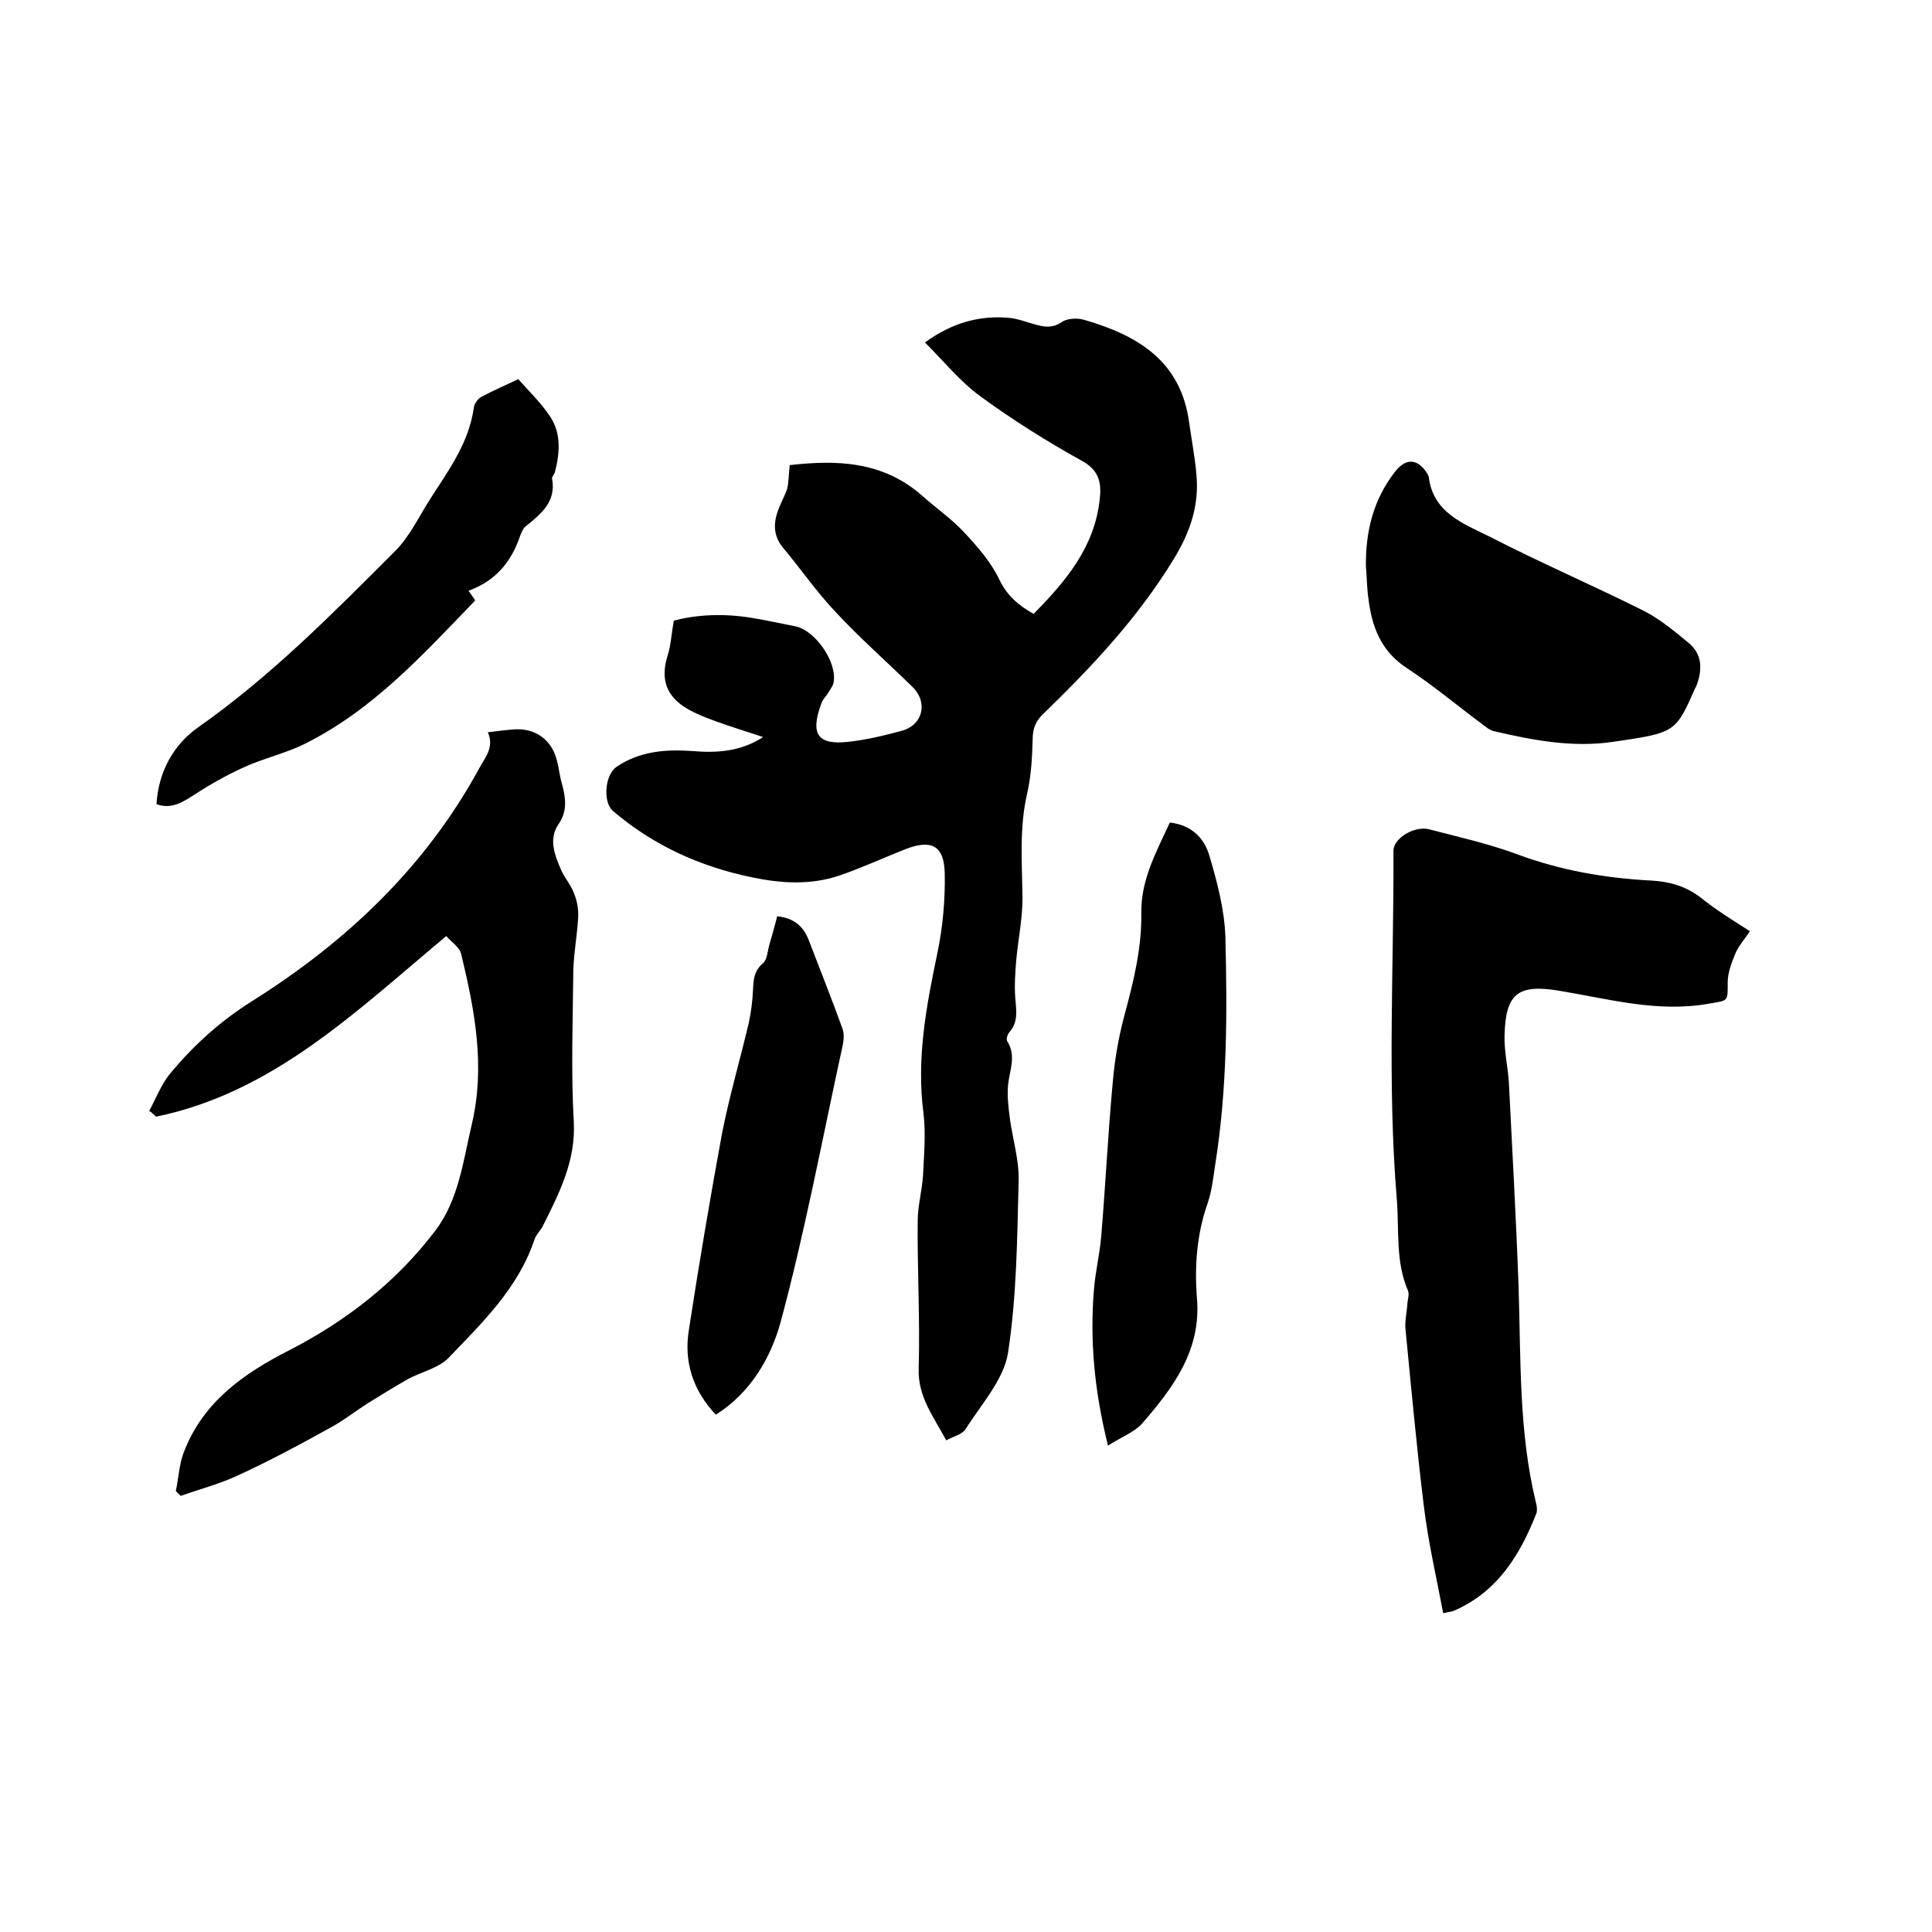
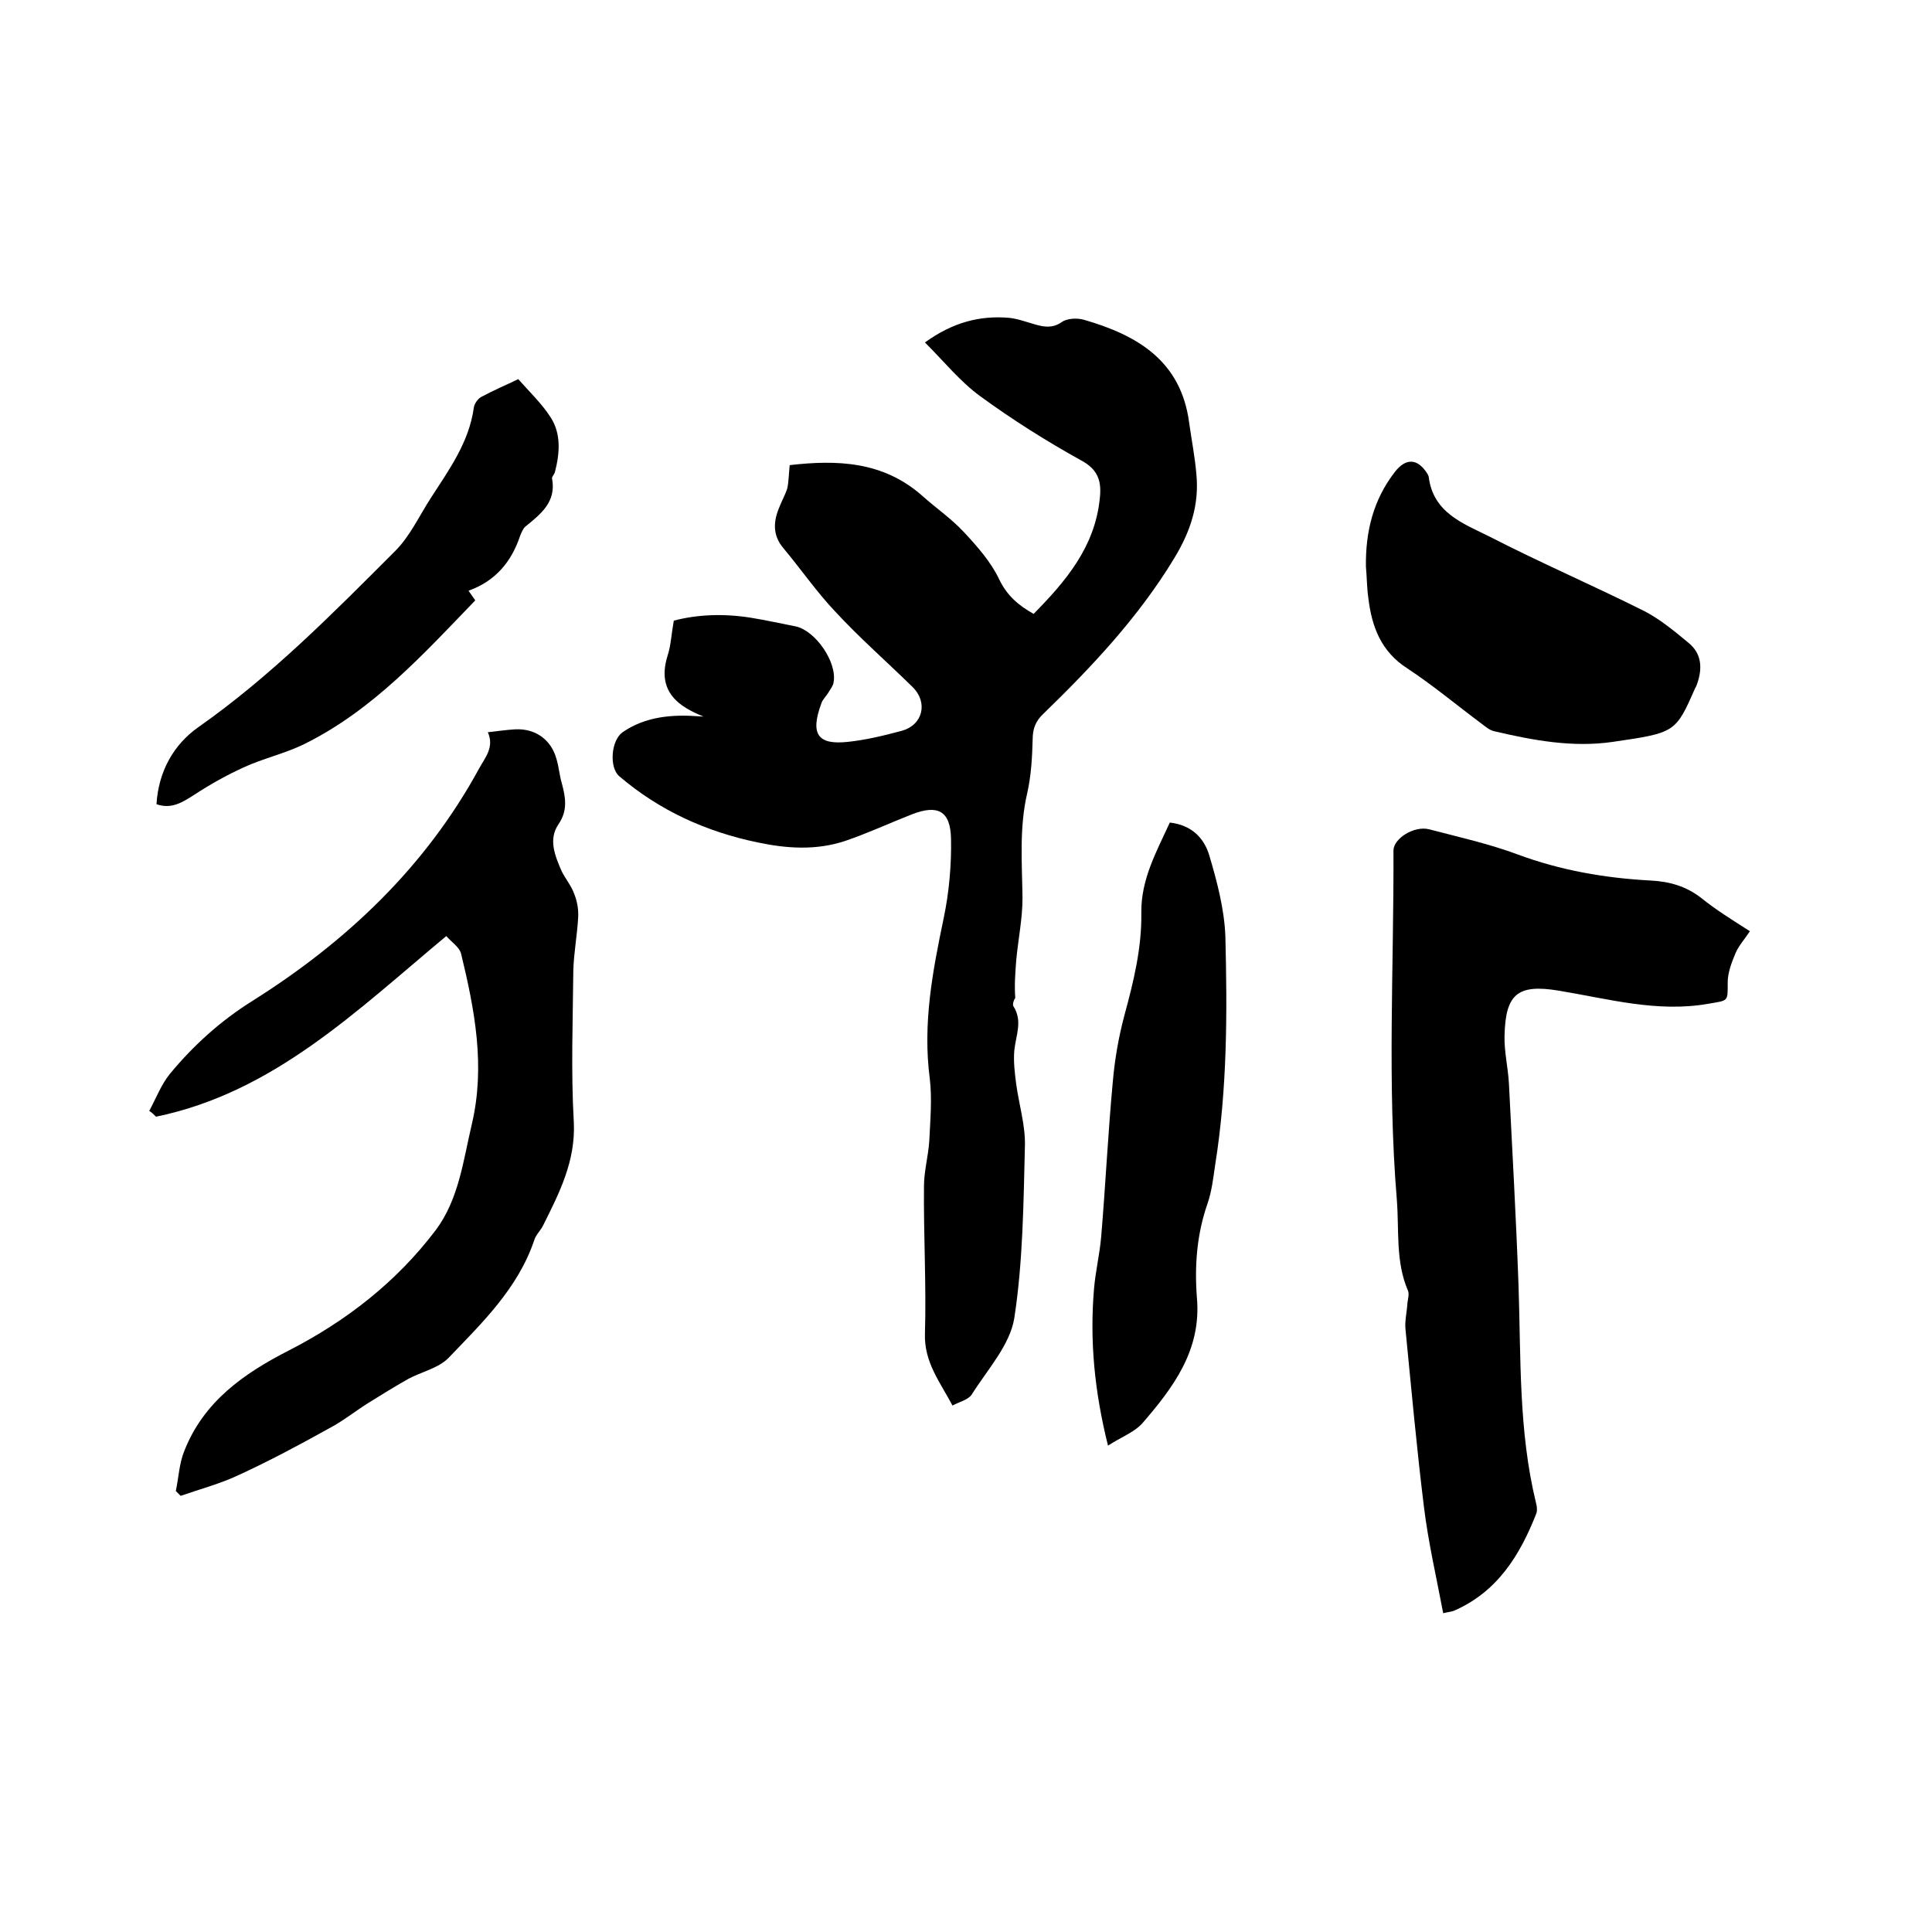
<svg xmlns="http://www.w3.org/2000/svg" enable-background="new 0 0 400 400" viewBox="0 0 400 400">
-   <path d="m158 152.6c-3.3-1.1-6.6-2.1-9.9-3.3-2.4-.9-4.8-1.8-6.8-3.2-3.7-2.6-4.4-6.1-3.1-10.3.7-2.1.8-4.5 1.3-7.3 4.9-1.3 10.4-1.5 16-.6 3.1.5 6.2 1.2 9.3 1.8 4 .9 8.5 7.3 7.8 11.5-.1.8-.7 1.5-1.1 2.2s-1.1 1.3-1.4 2.1c-2.6 6.9-.4 8.7 5.4 8.1 3.8-.4 7.5-1.3 11.2-2.3 4.4-1.2 5.5-5.9 2.2-9.1-5.3-5.2-10.9-10.1-15.9-15.5-3.9-4.1-7.2-8.9-10.8-13.2-2.3-2.7-2.1-5.6-.8-8.6.5-1.3 1.2-2.5 1.6-3.8.3-1.4.3-2.9.5-4.8 9.6-1.1 19.3-.9 27.5 6.4 2.8 2.5 6 4.7 8.6 7.5 2.8 3 5.6 6.2 7.3 9.8 1.6 3.3 3.9 5.3 7.1 7.1 6.7-6.8 12.7-13.9 13.7-23.9.4-3.5-.3-6-3.9-7.9-7.2-4-14.2-8.4-20.9-13.3-4.1-3-7.4-7.1-11.4-11.1 5.8-4.2 11.4-5.6 17.4-5.1 1.9.2 3.7.9 5.5 1.4s3.5.8 5.4-.5c1.1-.8 3.2-.9 4.6-.5 11.1 3.2 20.1 8.5 21.8 21.3.5 3.6 1.2 7.1 1.5 10.7.6 6.3-1.2 11.8-4.6 17.4-7.4 12.2-17 22.4-27.1 32.2-1.6 1.5-2.2 3.1-2.2 5.3-.1 3.7-.3 7.4-1.1 11-1.7 7.2-1.1 14.5-1 21.8 0 4.3-.9 8.6-1.3 12.9-.2 2.6-.4 5.2-.2 7.8s.7 5-1.3 7.2c-.3.4-.6 1.3-.4 1.7 2 3.1.5 6.1.2 9.2-.2 2.3.1 4.7.4 7 .6 4.3 1.9 8.5 1.8 12.7-.3 11.9-.4 24-2.2 35.7-.9 5.6-5.6 10.7-8.8 15.8-.7 1.1-2.5 1.5-4 2.3-2.6-4.9-5.9-9-5.7-14.9.3-10.1-.3-20.3-.2-30.5 0-3.1.9-6.3 1.1-9.4.2-4.3.6-8.7.1-12.9-1.5-11.4.6-22.3 2.9-33.3 1.1-5.3 1.6-10.9 1.5-16.3-.1-5.8-2.7-7.2-8.1-5.1-4.6 1.8-9.1 3.9-13.8 5.5-6 2-12.1 1.6-18.2.3-10.6-2.2-20.3-6.6-28.6-13.7-2.1-1.8-1.7-7.4.7-9.1 4.8-3.3 10.3-3.7 15.8-3.3 4.8.4 9.8.2 14.6-2.9z" />
+   <path d="m158 152.6c-3.3-1.1-6.6-2.1-9.9-3.3-2.4-.9-4.8-1.8-6.8-3.2-3.7-2.6-4.4-6.1-3.1-10.3.7-2.1.8-4.5 1.3-7.3 4.9-1.3 10.4-1.5 16-.6 3.1.5 6.2 1.2 9.3 1.8 4 .9 8.5 7.3 7.8 11.5-.1.8-.7 1.5-1.1 2.2s-1.1 1.3-1.4 2.1c-2.6 6.9-.4 8.7 5.4 8.1 3.8-.4 7.5-1.3 11.2-2.3 4.4-1.2 5.5-5.9 2.2-9.1-5.3-5.2-10.9-10.1-15.9-15.5-3.9-4.1-7.2-8.9-10.8-13.2-2.3-2.7-2.1-5.6-.8-8.6.5-1.3 1.2-2.5 1.6-3.8.3-1.4.3-2.9.5-4.8 9.6-1.1 19.3-.9 27.5 6.4 2.8 2.5 6 4.7 8.6 7.5 2.8 3 5.6 6.2 7.3 9.8 1.6 3.3 3.9 5.3 7.1 7.1 6.7-6.8 12.7-13.9 13.7-23.9.4-3.5-.3-6-3.9-7.9-7.2-4-14.2-8.4-20.9-13.3-4.1-3-7.4-7.1-11.4-11.1 5.8-4.2 11.4-5.6 17.4-5.1 1.9.2 3.7.9 5.5 1.4s3.5.8 5.4-.5c1.1-.8 3.2-.9 4.6-.5 11.1 3.2 20.1 8.5 21.8 21.3.5 3.6 1.2 7.1 1.5 10.7.6 6.3-1.2 11.8-4.6 17.4-7.4 12.2-17 22.4-27.1 32.2-1.6 1.5-2.2 3.1-2.2 5.3-.1 3.7-.3 7.4-1.1 11-1.7 7.2-1.1 14.5-1 21.8 0 4.3-.9 8.6-1.3 12.9-.2 2.6-.4 5.2-.2 7.8c-.3.4-.6 1.3-.4 1.7 2 3.1.5 6.1.2 9.2-.2 2.3.1 4.7.4 7 .6 4.3 1.9 8.5 1.8 12.7-.3 11.9-.4 24-2.2 35.7-.9 5.6-5.6 10.7-8.8 15.8-.7 1.1-2.5 1.5-4 2.3-2.6-4.9-5.9-9-5.7-14.9.3-10.1-.3-20.3-.2-30.5 0-3.1.9-6.3 1.1-9.4.2-4.3.6-8.7.1-12.9-1.5-11.4.6-22.3 2.9-33.3 1.1-5.3 1.6-10.9 1.5-16.3-.1-5.8-2.7-7.2-8.1-5.1-4.6 1.8-9.1 3.9-13.8 5.5-6 2-12.1 1.6-18.2.3-10.6-2.2-20.3-6.6-28.6-13.7-2.1-1.8-1.7-7.4.7-9.1 4.8-3.3 10.3-3.7 15.8-3.3 4.8.4 9.8.2 14.6-2.9z" />
  <path d="m362.3 192.8c-1.2 1.8-2.4 3.1-3 4.6-.8 1.9-1.6 4-1.6 6 0 4 .2 3.7-3.9 4.4-10.6 1.9-20.8-1-31.1-2.7-8.5-1.4-11 .7-11.2 9.3-.1 3.2.7 6.5.9 9.8.7 14 1.5 28.1 2 42.1.5 15 0 30 3.6 44.8.2.7.3 1.6.1 2.2-3.4 8.7-8.1 16.3-17.1 20.2-.5.2-1 .2-2.2.5-1.4-7.4-3.1-14.7-4-22.1-1.5-12.2-2.6-24.4-3.8-36.6-.2-1.8.3-3.7.4-5.6.1-.8.4-1.8.1-2.5-2.6-6-1.8-12.5-2.3-18.8-2-24.1-.6-48.2-.7-72.3 0-2.5 4.3-5.2 7.4-4.4 6.1 1.6 12.4 3 18.3 5.2 8.9 3.3 18.1 4.9 27.5 5.4 4 .2 7.4 1.2 10.5 3.6 3.1 2.5 6.5 4.6 10.1 6.9z" />
  <path d="m30.9 230c1.4-2.6 2.5-5.5 4.3-7.7 4.9-5.9 10.4-10.9 17.1-15.1 19.4-12.2 35.8-27.7 46.9-48.1 1.2-2.2 3.2-4.4 1.8-7.5 1.9-.2 3.8-.5 5.7-.6 4.1-.2 7.4 2.1 8.5 6.1.5 1.6.6 3.3 1.1 5 .8 3 1.3 5.7-.7 8.6-2.1 3.1-.7 6.5.7 9.7.8 1.6 2 3 2.6 4.7.6 1.5.9 3.2.8 4.9-.2 3.6-.9 7.3-1 10.9-.1 10.5-.5 21 .1 31.4.4 8.1-3 14.7-6.4 21.5-.5 1-1.5 1.9-1.8 3-3.4 10-10.8 17.1-17.8 24.4-2.1 2.1-5.5 2.8-8.3 4.3-2.8 1.6-5.6 3.3-8.3 5s-5.3 3.8-8.2 5.3c-6.1 3.4-12.3 6.7-18.6 9.6-3.8 1.8-8 2.9-12 4.3-.3-.3-.7-.7-1-1 .6-2.8.7-5.8 1.8-8.4 4-10.1 12.2-15.9 21.6-20.7 11.9-6.1 22.3-14.2 30.4-24.9 4.8-6.4 5.7-14.4 7.5-22 2.8-12 .6-23.5-2.2-35.1-.3-1.5-2.1-2.6-3.1-3.8-18.6 15.5-35.8 32.4-60.1 37.4-.5-.5-.9-.9-1.4-1.2z" />
  <path d="m229.4 299.3c-2.8-11.2-3.8-21.7-2.9-32.4.3-3.7 1.2-7.3 1.5-11 .9-10.7 1.4-21.3 2.4-32 .4-4.6 1.2-9.2 2.4-13.7 1.9-7 3.6-13.9 3.5-21.2-.1-6.9 3.1-12.6 5.9-18.7 4.4.5 7.1 3.1 8.2 6.9 1.6 5.4 3.1 11.1 3.3 16.7.4 15.8.4 31.5-2.1 47.2-.4 2.7-.7 5.5-1.6 8.1-2.2 6.3-2.7 12.8-2.2 19.4 1 10.9-4.9 18.7-11.4 26.2-1.7 1.8-4.4 2.8-7 4.5z" />
  <path d="m282.8 117.3c-.1-7.2 1.5-13.8 6-19.6 2.1-2.7 4.4-2.9 6.4-.1.2.3.5.7.6 1.1.9 7.5 7.2 9.7 12.6 12.4 10.5 5.4 21.4 10.1 32 15.4 3.3 1.7 6.3 4.2 9.2 6.6 2.7 2.2 2.9 5.2 1.8 8.4-.1.3-.2.6-.4.9-4.1 9.3-4.1 9.3-17.1 11.2-8.3 1.2-16.4-.3-24.5-2.2-1-.2-1.9-1-2.7-1.6-5.1-3.8-10-7.9-15.3-11.4-5.5-3.5-7.4-8.7-8.1-14.6-.3-2-.3-4.3-.5-6.5z" />
  <path d="m107.3 78.5c2.4 2.7 4.9 5.1 6.7 7.9 2.2 3.4 1.9 7.4.9 11.3-.1.5-.7 1-.6 1.4.9 4.8-2.3 7.3-5.5 9.9-.5.4-.8 1.2-1.1 1.9-1.8 5.4-5.1 9.4-10.7 11.4.5.7.9 1.3 1.4 2-10.8 11.2-21.2 22.7-35.3 29.7-4 2-8.6 3-12.7 4.9-3.5 1.6-6.9 3.5-10.1 5.6-2.5 1.6-4.8 3.1-7.9 2 .4-6.7 3.5-12.3 8.6-15.9 15.1-10.6 27.9-23.6 40.8-36.5 3.1-3.1 5-7.3 7.4-11 3.8-5.9 7.9-11.5 8.9-18.7.1-.8.8-1.8 1.5-2.2 2.6-1.4 5.2-2.5 7.7-3.7z" />
-   <path d="m160.9 189.7c3.8.4 5.6 2.4 6.6 5.1 2.3 6 4.7 12 6.9 18.1.4 1 .3 2.3.1 3.4-4.2 19.2-7.8 38.6-12.9 57.5-2 7.2-6.1 14.5-13.4 19.1-4.8-5.1-6.6-11-5.6-17.4 2.1-13.7 4.4-27.3 6.9-40.9 1.5-7.6 3.7-15.1 5.5-22.7.5-2.3.8-4.6.9-6.9.1-2.2.2-4 2.1-5.6.8-.7.9-2.3 1.2-3.5.6-2.1 1.2-4.1 1.7-6.2z" />
</svg>